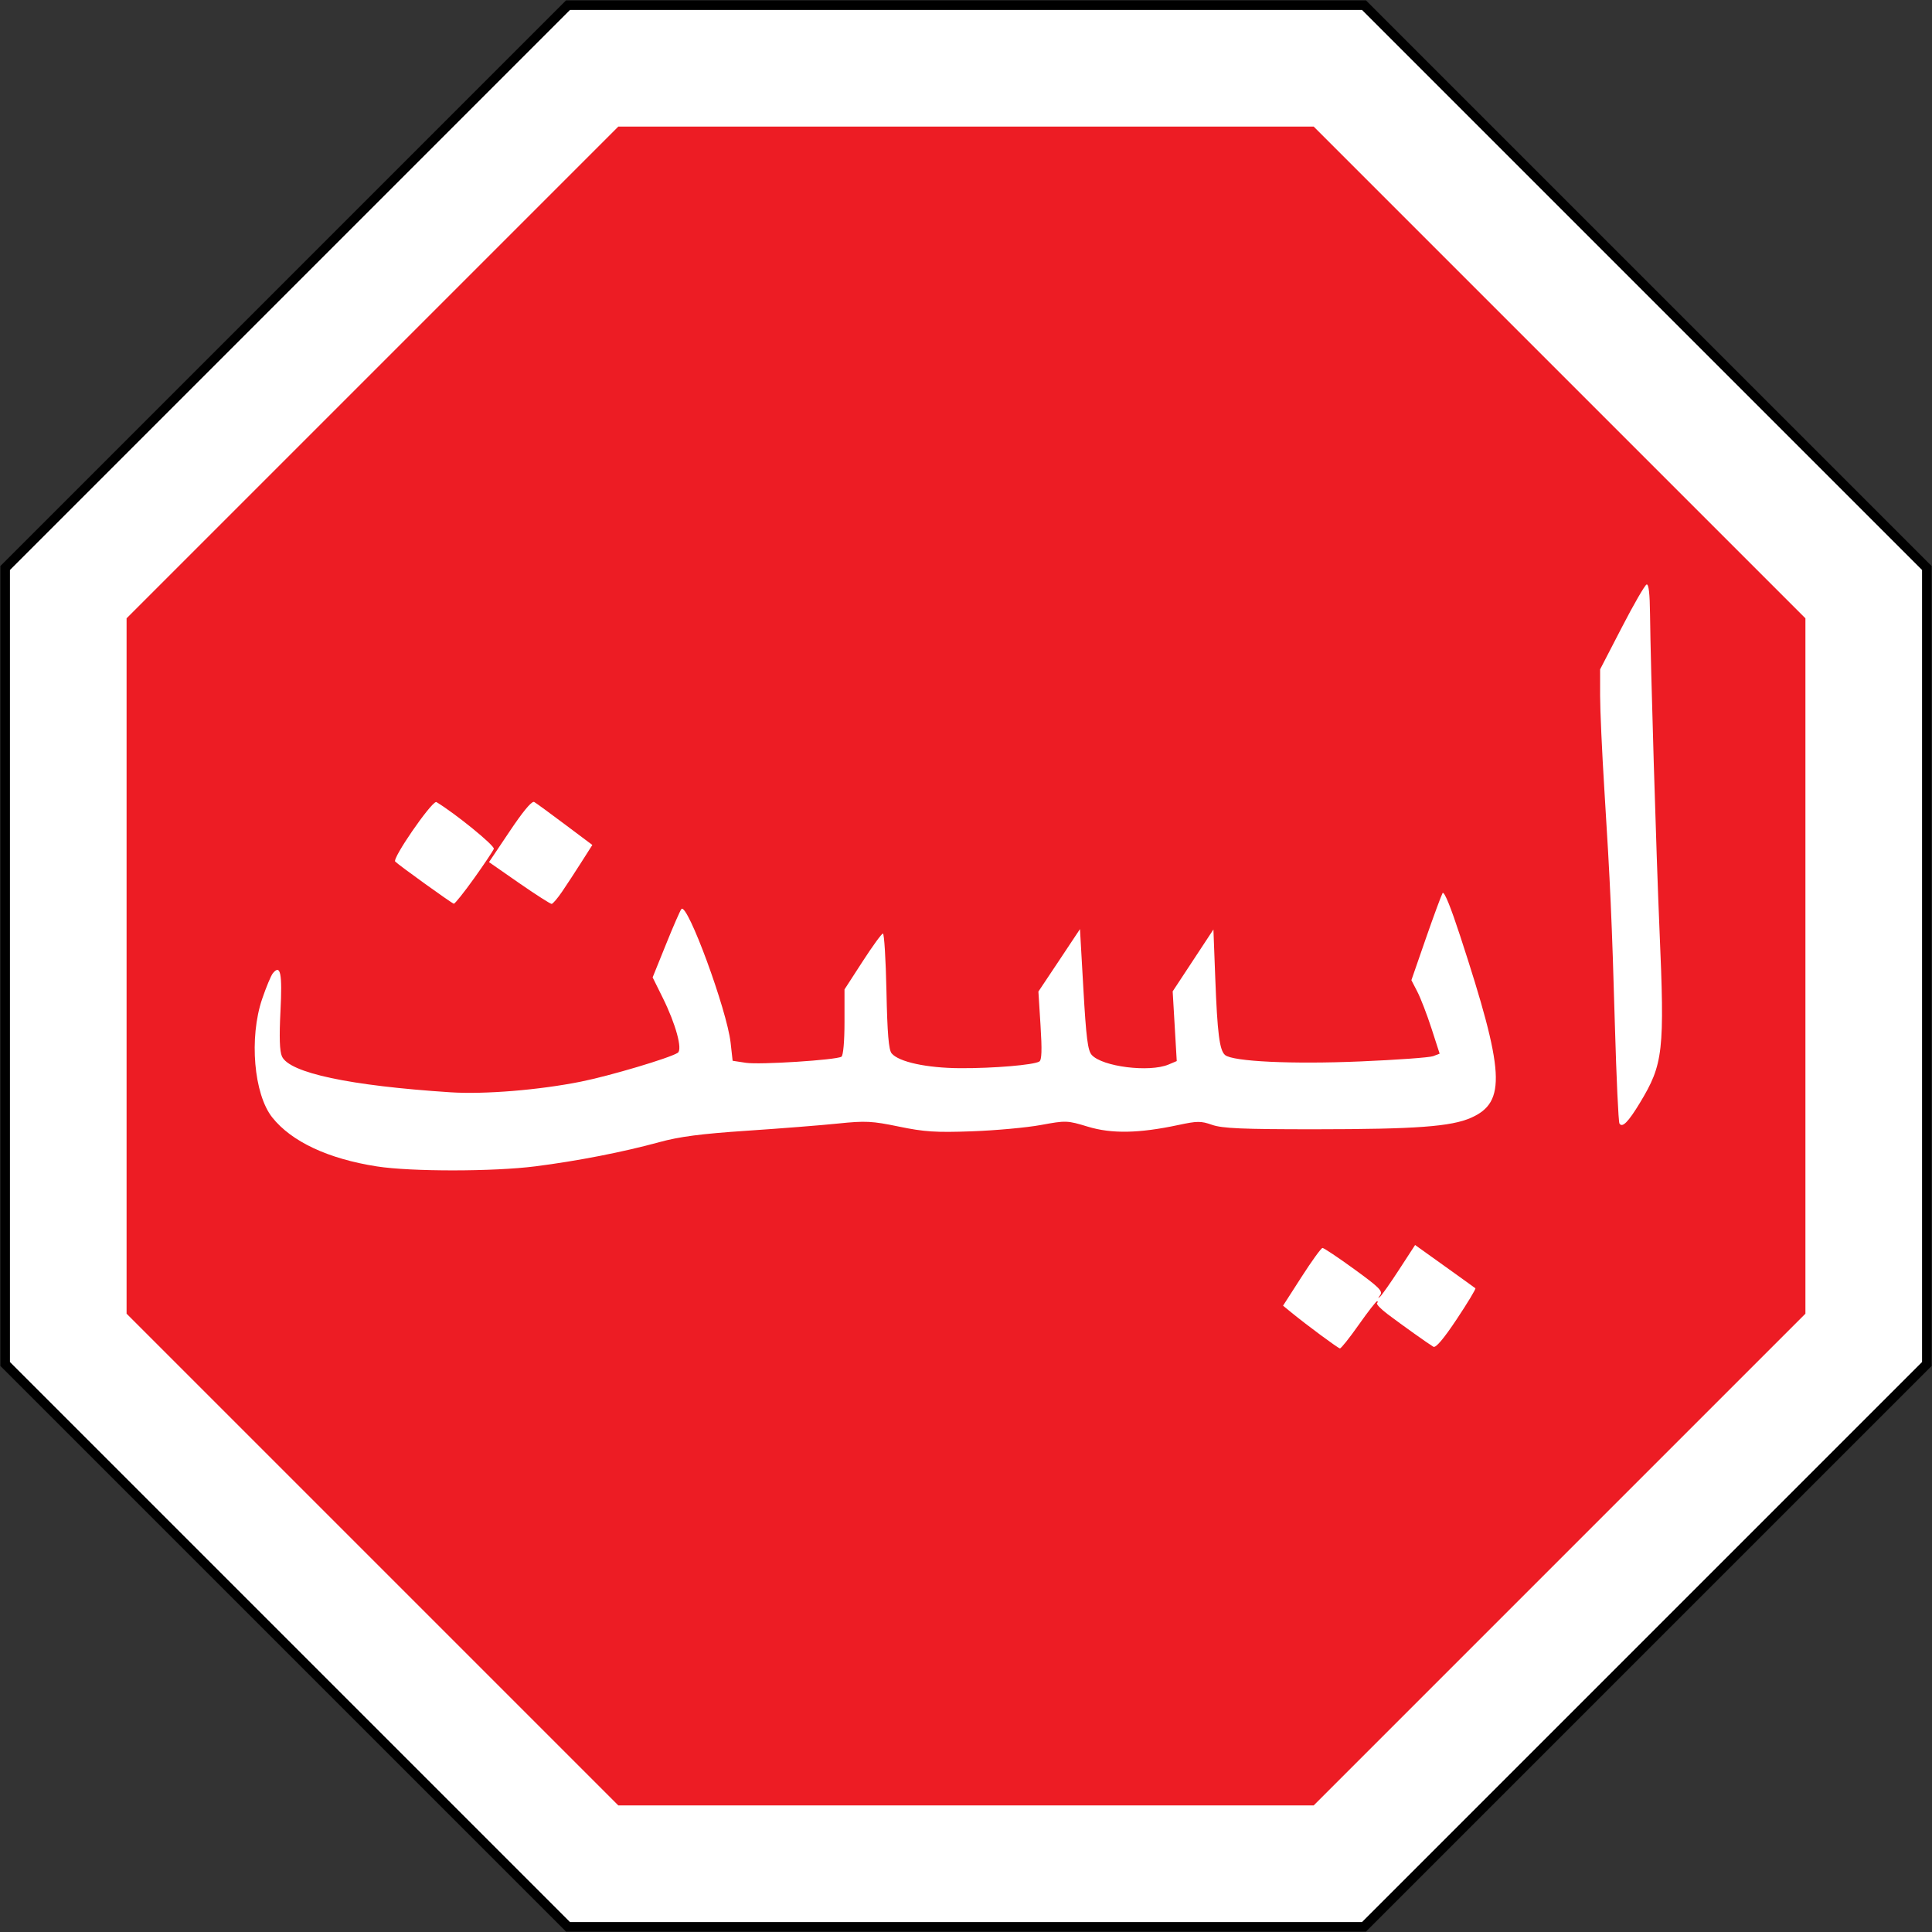
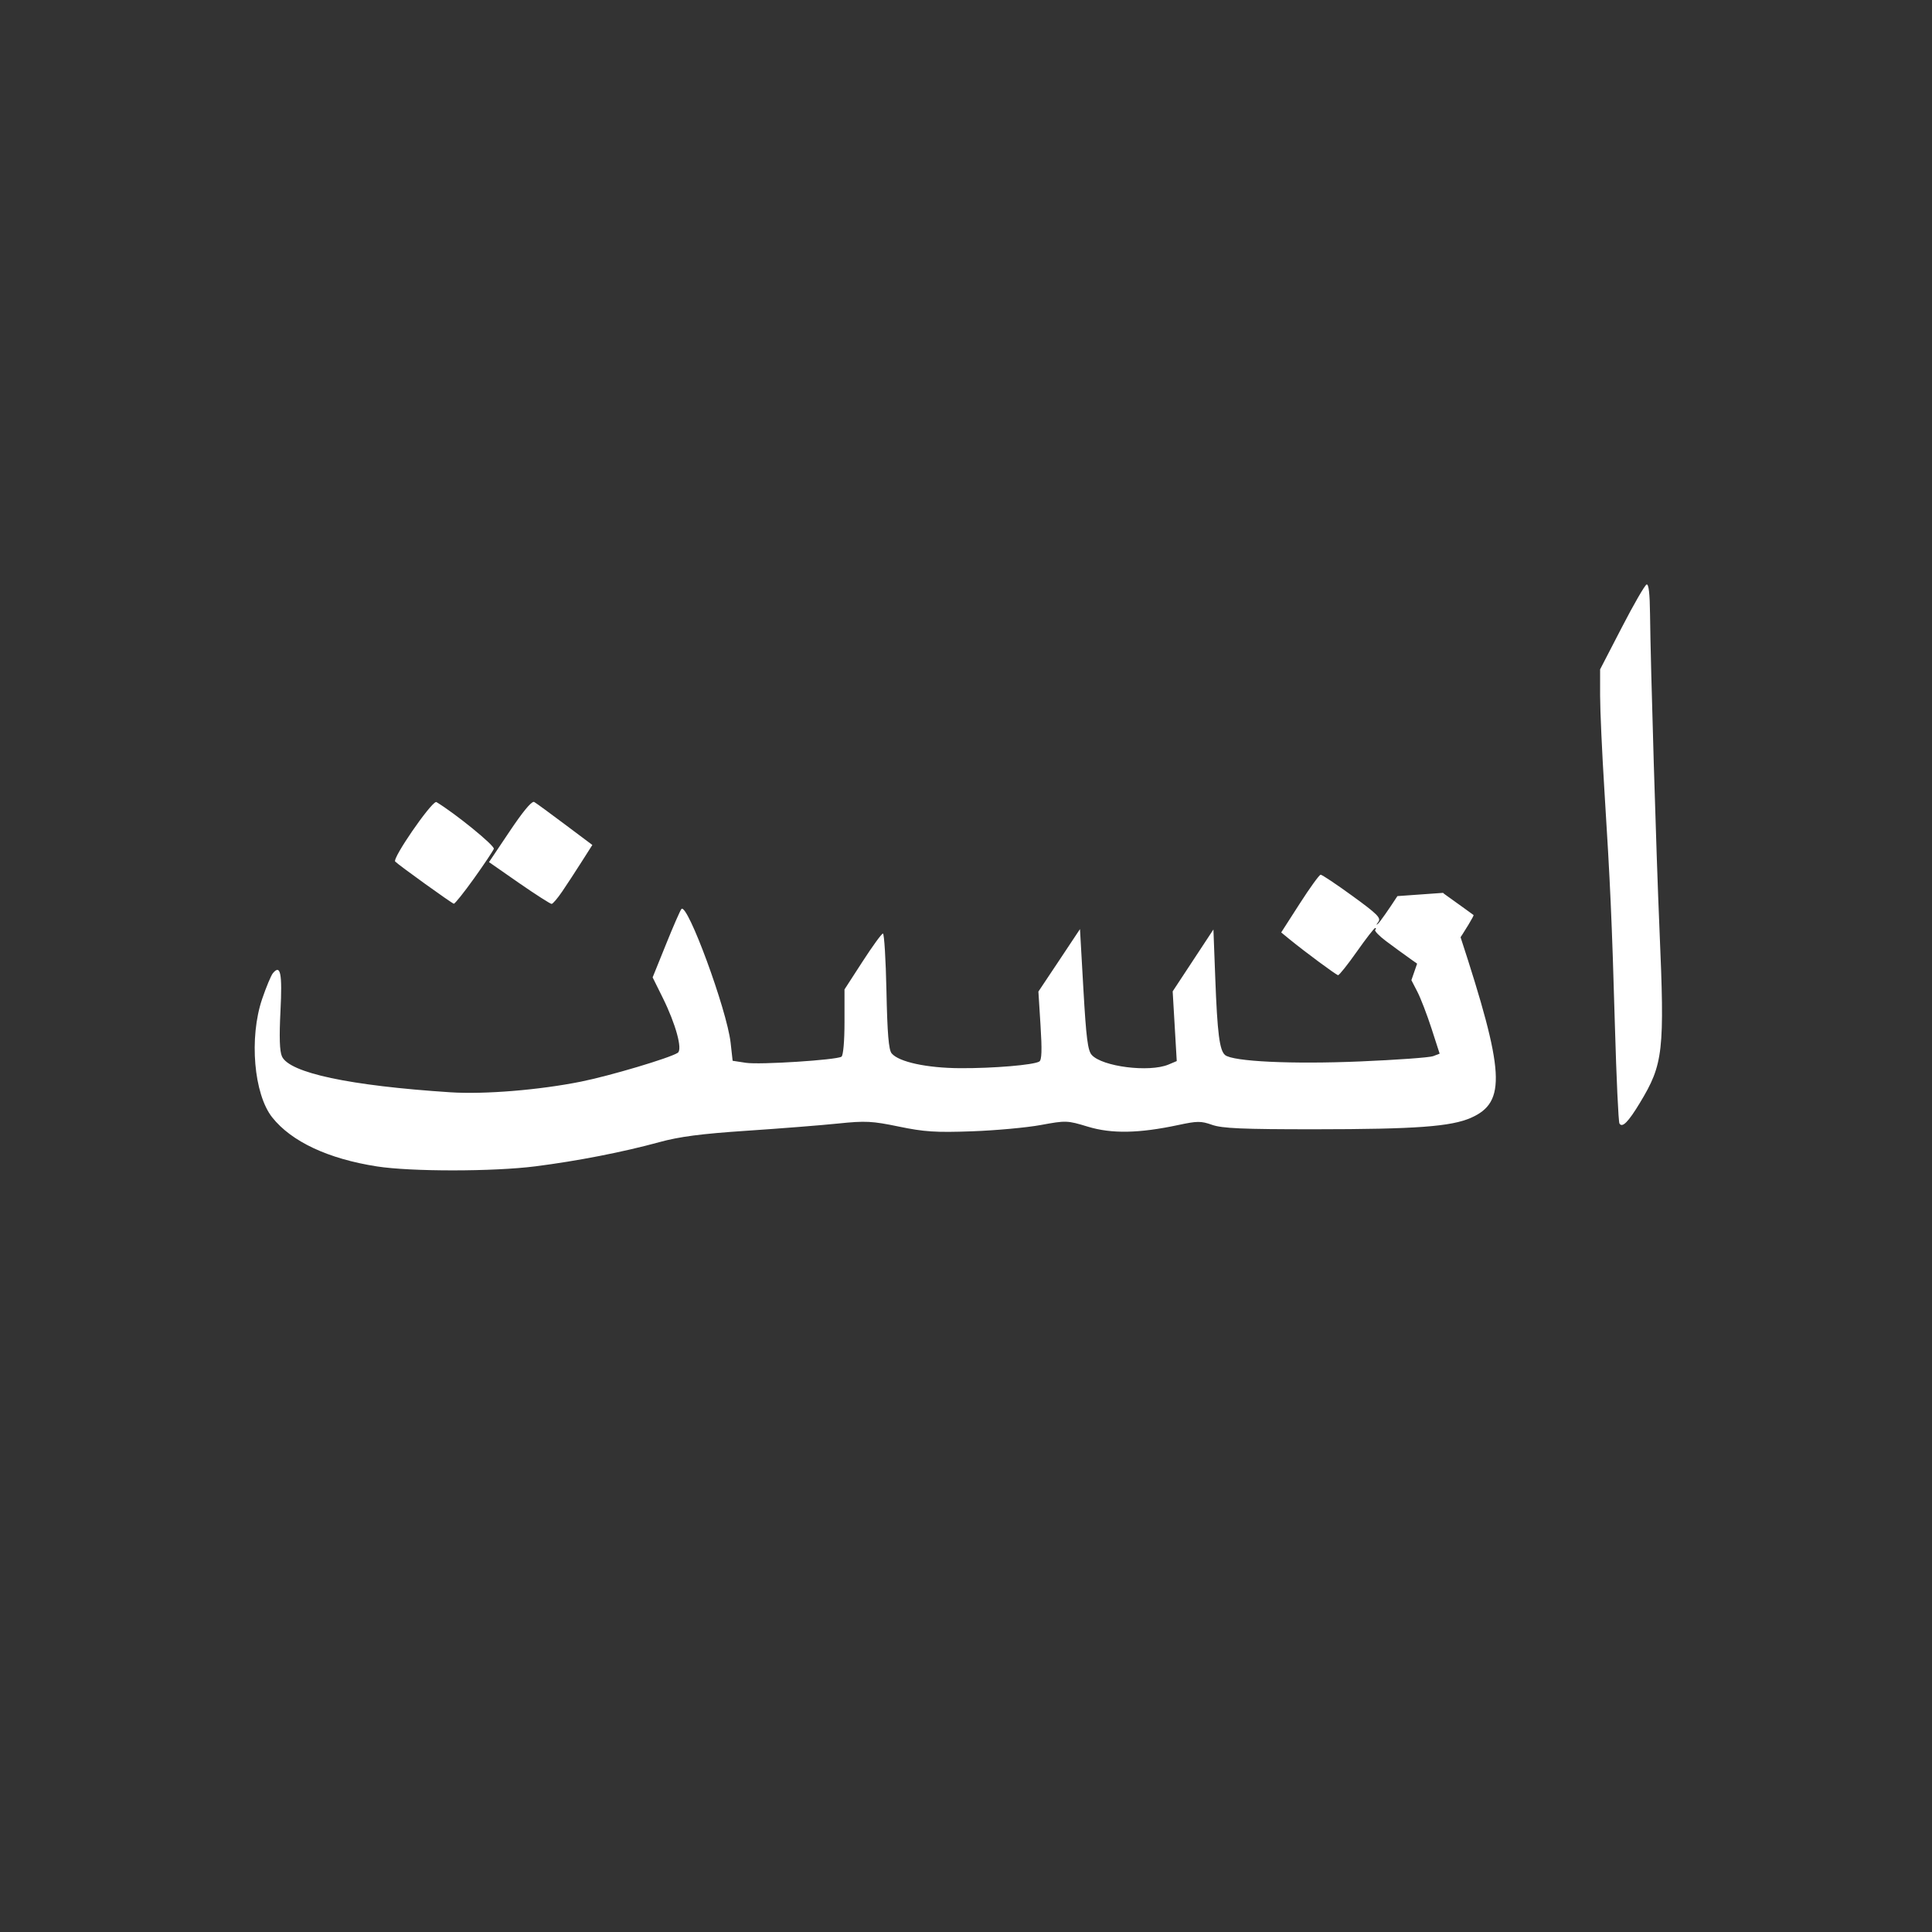
<svg xmlns="http://www.w3.org/2000/svg" xmlns:ns1="http://www.inkscape.org/namespaces/inkscape" xmlns:ns2="http://sodipodi.sourceforge.net/DTD/sodipodi-0.dtd" xmlns:xlink="http://www.w3.org/1999/xlink" width="1010.4" height="1010.4" viewBox="-505.2 -505.2 1010.4 1010.4" id="svg2" version="1.1" ns1:version="0.91 r13725" ns2:docname="Cambodia_road_sign_R3-01.svg">
  <rect x="-505.2" y="-505.2" width="1010.4" height="1010.4" fill="#333333" stroke="none" />
  <ns2:namedview pagecolor="#ffffff" bordercolor="#666666" borderopacity="1" objecttolerance="10" gridtolerance="10" guidetolerance="10" ns1:pageopacity="0" ns1:pageshadow="2" ns1:window-width="1920" ns1:window-height="1057" id="namedview21" showgrid="false" ns1:zoom="0.31762775" ns1:cx="556.13222" ns1:cy="12.207528" ns1:window-x="-8" ns1:window-y="-8" ns1:window-maximized="1" ns1:current-layer="svg2" />
  <defs id="defs6">
-     <path id="Oct" d="M 500,-207.107 500,207.107 207.107,500 -207.107,500 -500,207.107 -500,-207.107 -207.107,-500 l 414.214,0 z" ns1:connector-curvature="0" />
-   </defs>
+     </defs>
  <use xlink:href="#Oct" transform="matrix(1.01,0,0,1.01,-1.2207031e-5,-1.2207032e-5)" id="use9" x="0" y="0" width="100%" height="100%" style="stroke:none" />
  <use xlink:href="#Oct" style="fill:#ffffff;stroke:none" id="use11" transform="translate(-1.2207031e-5,-1.2207032e-5)" x="0" y="0" width="100%" height="100%" />
  <use xlink:href="#Oct" style="fill:#ed1c24;fill-opacity:1;stroke:none" transform="matrix(0.878,0,0,0.878,-1.2207031e-5,-1.2207032e-5)" id="use13" x="0" y="0" width="100%" height="100%" />
-   <path id="path2453" nodetypes="ccccccccccccccccccsssssscccccscccsscccccsssssccsssssssssssssssssssssscccscccscccssssscccccscccccccssccccccscccsssssssscccsssscc" d="m 355.943,-199.525 c 1.095,-0.365 1.681,4.849 1.79,15.411 0.276,26.325 3.288,126.644 4.94,164.822 2.769,64.067 2.024,70.616 -10.269,90.916 -6.05,9.992 -9.179,13.149 -10.653,10.759 -0.544,-0.882 -1.597,-23.744 -2.374,-50.837 -1.616,-56.425 -2.42,-74.142 -5.521,-123.677 -1.224,-19.585 -2.227,-41.753 -2.227,-49.287 l 0,-13.715 11.332,-21.905 c 6.23,-12.065 12.07,-22.183 12.981,-22.486 z m -582.014,113.693 c 0.102,0 0.166,0.009 0.242,0.048 1.029,0.586 8.287,5.885 16.127,11.776 l 14.286,10.711 -5.617,8.82 c -3.074,4.852 -7.609,11.786 -10.074,15.411 -2.463,3.625 -4.97,6.591 -5.618,6.591 -0.647,0 -8.322,-4.889 -16.997,-10.904 l -15.74,-10.953 10.897,-16.235 c 6.591,-9.83 10.977,-15.201 12.493,-15.264 z m -51.14,0.097 c 0.098,-0.023 0.18,-0.037 0.242,0 10.019,6.052 30.64,22.871 30.026,24.474 -0.421,1.096 -5.044,8.035 -10.316,15.411 -5.272,7.375 -10.049,13.343 -10.605,13.278 -0.931,-0.105 -28.647,-20.04 -30.655,-22.05 -1.618,-1.618 18.25,-30.41 21.308,-31.112 z m 526.563,47.494 c 1.03,-0.263 4.178,7.536 9.056,22.438 23.345,71.31 24.309,86.95 5.715,95.182 -10.379,4.594 -28.717,5.977 -81.455,6.008 -38.163,0.023 -48.727,-0.466 -53.997,-2.325 -5.825,-2.056 -7.785,-2.005 -17.628,0.097 -20.566,4.391 -34.883,4.651 -47.314,0.872 -10.784,-3.278 -11.414,-3.304 -24.602,-0.872 -7.448,1.374 -23.672,2.852 -36.03,3.295 -18.957,0.683 -24.936,0.276 -38.21,-2.471 -14.041,-2.906 -17.458,-3.078 -31.769,-1.599 -8.82,0.911 -30.325,2.613 -47.798,3.779 -23.905,1.594 -35.223,3.083 -45.716,5.962 -18.978,5.203 -42.862,9.856 -64.798,12.648 -21.998,2.8 -64.92,2.832 -82.861,0.048 -25.482,-3.954 -44.729,-12.985 -54.772,-25.635 -9.622,-12.122 -12.162,-41.681 -5.279,-61.936 2.118,-6.231 4.656,-12.312 5.618,-13.473 3.99,-4.812 4.97,-0.03 3.972,19.725 -0.693,13.707 -0.462,21.08 0.776,23.795 3.917,8.606 35.388,15.317 88.091,18.754 17.824,1.163 46.388,-1.183 68.283,-5.573 15.137,-3.034 46.401,-12.339 50.608,-15.072 2.617,-1.7 -1.011,-14.986 -7.845,-28.787 l -5.284,-10.663 6.974,-17.252 c 3.826,-9.499 7.469,-17.837 8.088,-18.513 3.121,-3.404 23.776,52.733 25.715,69.883 l 1.064,9.498 6.975,1.065 c 7.237,1.086 47.129,-1.466 49.929,-3.197 0.936,-0.579 1.599,-8.041 1.599,-18.078 l 0,-17.107 9.444,-14.588 c 5.201,-8.035 9.99,-14.636 10.653,-14.636 0.663,0 1.501,13.515 1.84,30.046 0.458,22.217 1.166,30.751 2.713,32.616 3.723,4.489 18.417,7.663 35.789,7.754 17.427,0.094 38.539,-1.686 41.454,-3.49 1.284,-0.793 1.44,-6.067 0.629,-18.852 L 37.866,13.368 48.761,-2.964 59.61,-19.296 61.4,12.205 c 1.446,25.398 2.283,32.016 4.359,34.312 5.548,6.133 30.021,9.219 40.099,5.042 l 4.359,-1.842 -1.065,-18.222 -1.065,-18.223 10.653,-16.186 10.656,-16.187 0.968,25.491 c 1.08,28.679 2.211,37.749 5.134,40.177 4.096,3.399 35.075,4.857 70.707,3.342 19.127,-0.813 36.261,-2.047 38.112,-2.762 l 3.388,-1.31 -4.261,-13.181 c -2.346,-7.25 -5.69,-15.912 -7.411,-19.24 l -3.1,-6.009 7.507,-21.663 c 4.138,-11.895 8.091,-22.586 8.766,-23.795 0.048,-0.086 0.074,-0.173 0.145,-0.19 z m -14.481,184.157 15.447,11.048 c 8.491,6.081 15.73,11.278 16.079,11.583 0.348,0.303 -4.032,7.568 -9.735,16.138 -6.894,10.362 -10.995,15.201 -12.252,14.44 -2.865,-1.736 -16.572,-11.499 -23.873,-17.009 -3.572,-2.695 -6.085,-5.3 -5.571,-5.816 0.516,-0.516 0.51,-0.97 0,-0.97 -0.509,0 -4.831,5.583 -9.638,12.408 -4.805,6.823 -9.201,12.337 -9.782,12.261 -1.028,-0.135 -16.959,-11.911 -25.473,-18.854 l -4.262,-3.49 9.686,-15.072 c 5.322,-8.29 10.243,-15.094 10.943,-15.12 0.703,-0.026 8.177,4.972 16.611,11.098 12.992,9.433 15.1,11.51 13.56,13.568 -1.227,1.64 -1.286,1.919 -0.096,0.873 0.97,-0.854 5.51,-7.314 10.074,-14.346 z" style="fill:#ffffff;stroke:none" ns1:connector-curvature="0" ns2:nodetypes="cccccccscccccccccscccccccccccccccccccccsccccccccccccccccccccsccsccccccccccccccccccscccccccccccscccsccccccccccc" />
+   <path id="path2453" nodetypes="ccccccccccccccccccsssssscccccscccsscccccsssssccsssssssssssssssssssssscccscccscccssssscccccscccccccssccccccscccsssssssscccsssscc" d="m 355.943,-199.525 c 1.095,-0.365 1.681,4.849 1.79,15.411 0.276,26.325 3.288,126.644 4.94,164.822 2.769,64.067 2.024,70.616 -10.269,90.916 -6.05,9.992 -9.179,13.149 -10.653,10.759 -0.544,-0.882 -1.597,-23.744 -2.374,-50.837 -1.616,-56.425 -2.42,-74.142 -5.521,-123.677 -1.224,-19.585 -2.227,-41.753 -2.227,-49.287 l 0,-13.715 11.332,-21.905 c 6.23,-12.065 12.07,-22.183 12.981,-22.486 z m -582.014,113.693 c 0.102,0 0.166,0.009 0.242,0.048 1.029,0.586 8.287,5.885 16.127,11.776 l 14.286,10.711 -5.617,8.82 c -3.074,4.852 -7.609,11.786 -10.074,15.411 -2.463,3.625 -4.97,6.591 -5.618,6.591 -0.647,0 -8.322,-4.889 -16.997,-10.904 l -15.74,-10.953 10.897,-16.235 c 6.591,-9.83 10.977,-15.201 12.493,-15.264 z m -51.14,0.097 c 0.098,-0.023 0.18,-0.037 0.242,0 10.019,6.052 30.64,22.871 30.026,24.474 -0.421,1.096 -5.044,8.035 -10.316,15.411 -5.272,7.375 -10.049,13.343 -10.605,13.278 -0.931,-0.105 -28.647,-20.04 -30.655,-22.05 -1.618,-1.618 18.25,-30.41 21.308,-31.112 z m 526.563,47.494 c 1.03,-0.263 4.178,7.536 9.056,22.438 23.345,71.31 24.309,86.95 5.715,95.182 -10.379,4.594 -28.717,5.977 -81.455,6.008 -38.163,0.023 -48.727,-0.466 -53.997,-2.325 -5.825,-2.056 -7.785,-2.005 -17.628,0.097 -20.566,4.391 -34.883,4.651 -47.314,0.872 -10.784,-3.278 -11.414,-3.304 -24.602,-0.872 -7.448,1.374 -23.672,2.852 -36.03,3.295 -18.957,0.683 -24.936,0.276 -38.21,-2.471 -14.041,-2.906 -17.458,-3.078 -31.769,-1.599 -8.82,0.911 -30.325,2.613 -47.798,3.779 -23.905,1.594 -35.223,3.083 -45.716,5.962 -18.978,5.203 -42.862,9.856 -64.798,12.648 -21.998,2.8 -64.92,2.832 -82.861,0.048 -25.482,-3.954 -44.729,-12.985 -54.772,-25.635 -9.622,-12.122 -12.162,-41.681 -5.279,-61.936 2.118,-6.231 4.656,-12.312 5.618,-13.473 3.99,-4.812 4.97,-0.03 3.972,19.725 -0.693,13.707 -0.462,21.08 0.776,23.795 3.917,8.606 35.388,15.317 88.091,18.754 17.824,1.163 46.388,-1.183 68.283,-5.573 15.137,-3.034 46.401,-12.339 50.608,-15.072 2.617,-1.7 -1.011,-14.986 -7.845,-28.787 l -5.284,-10.663 6.974,-17.252 c 3.826,-9.499 7.469,-17.837 8.088,-18.513 3.121,-3.404 23.776,52.733 25.715,69.883 l 1.064,9.498 6.975,1.065 c 7.237,1.086 47.129,-1.466 49.929,-3.197 0.936,-0.579 1.599,-8.041 1.599,-18.078 l 0,-17.107 9.444,-14.588 c 5.201,-8.035 9.99,-14.636 10.653,-14.636 0.663,0 1.501,13.515 1.84,30.046 0.458,22.217 1.166,30.751 2.713,32.616 3.723,4.489 18.417,7.663 35.789,7.754 17.427,0.094 38.539,-1.686 41.454,-3.49 1.284,-0.793 1.44,-6.067 0.629,-18.852 L 37.866,13.368 48.761,-2.964 59.61,-19.296 61.4,12.205 c 1.446,25.398 2.283,32.016 4.359,34.312 5.548,6.133 30.021,9.219 40.099,5.042 l 4.359,-1.842 -1.065,-18.222 -1.065,-18.223 10.653,-16.186 10.656,-16.187 0.968,25.491 c 1.08,28.679 2.211,37.749 5.134,40.177 4.096,3.399 35.075,4.857 70.707,3.342 19.127,-0.813 36.261,-2.047 38.112,-2.762 l 3.388,-1.31 -4.261,-13.181 c -2.346,-7.25 -5.69,-15.912 -7.411,-19.24 l -3.1,-6.009 7.507,-21.663 c 4.138,-11.895 8.091,-22.586 8.766,-23.795 0.048,-0.086 0.074,-0.173 0.145,-0.19 z c 8.491,6.081 15.73,11.278 16.079,11.583 0.348,0.303 -4.032,7.568 -9.735,16.138 -6.894,10.362 -10.995,15.201 -12.252,14.44 -2.865,-1.736 -16.572,-11.499 -23.873,-17.009 -3.572,-2.695 -6.085,-5.3 -5.571,-5.816 0.516,-0.516 0.51,-0.97 0,-0.97 -0.509,0 -4.831,5.583 -9.638,12.408 -4.805,6.823 -9.201,12.337 -9.782,12.261 -1.028,-0.135 -16.959,-11.911 -25.473,-18.854 l -4.262,-3.49 9.686,-15.072 c 5.322,-8.29 10.243,-15.094 10.943,-15.12 0.703,-0.026 8.177,4.972 16.611,11.098 12.992,9.433 15.1,11.51 13.56,13.568 -1.227,1.64 -1.286,1.919 -0.096,0.873 0.97,-0.854 5.51,-7.314 10.074,-14.346 z" style="fill:#ffffff;stroke:none" ns1:connector-curvature="0" ns2:nodetypes="cccccccscccccccccscccccccccccccccccccccsccccccccccccccccccccsccsccccccccccccccccccscccccccccccscccsccccccccccc" />
</svg>